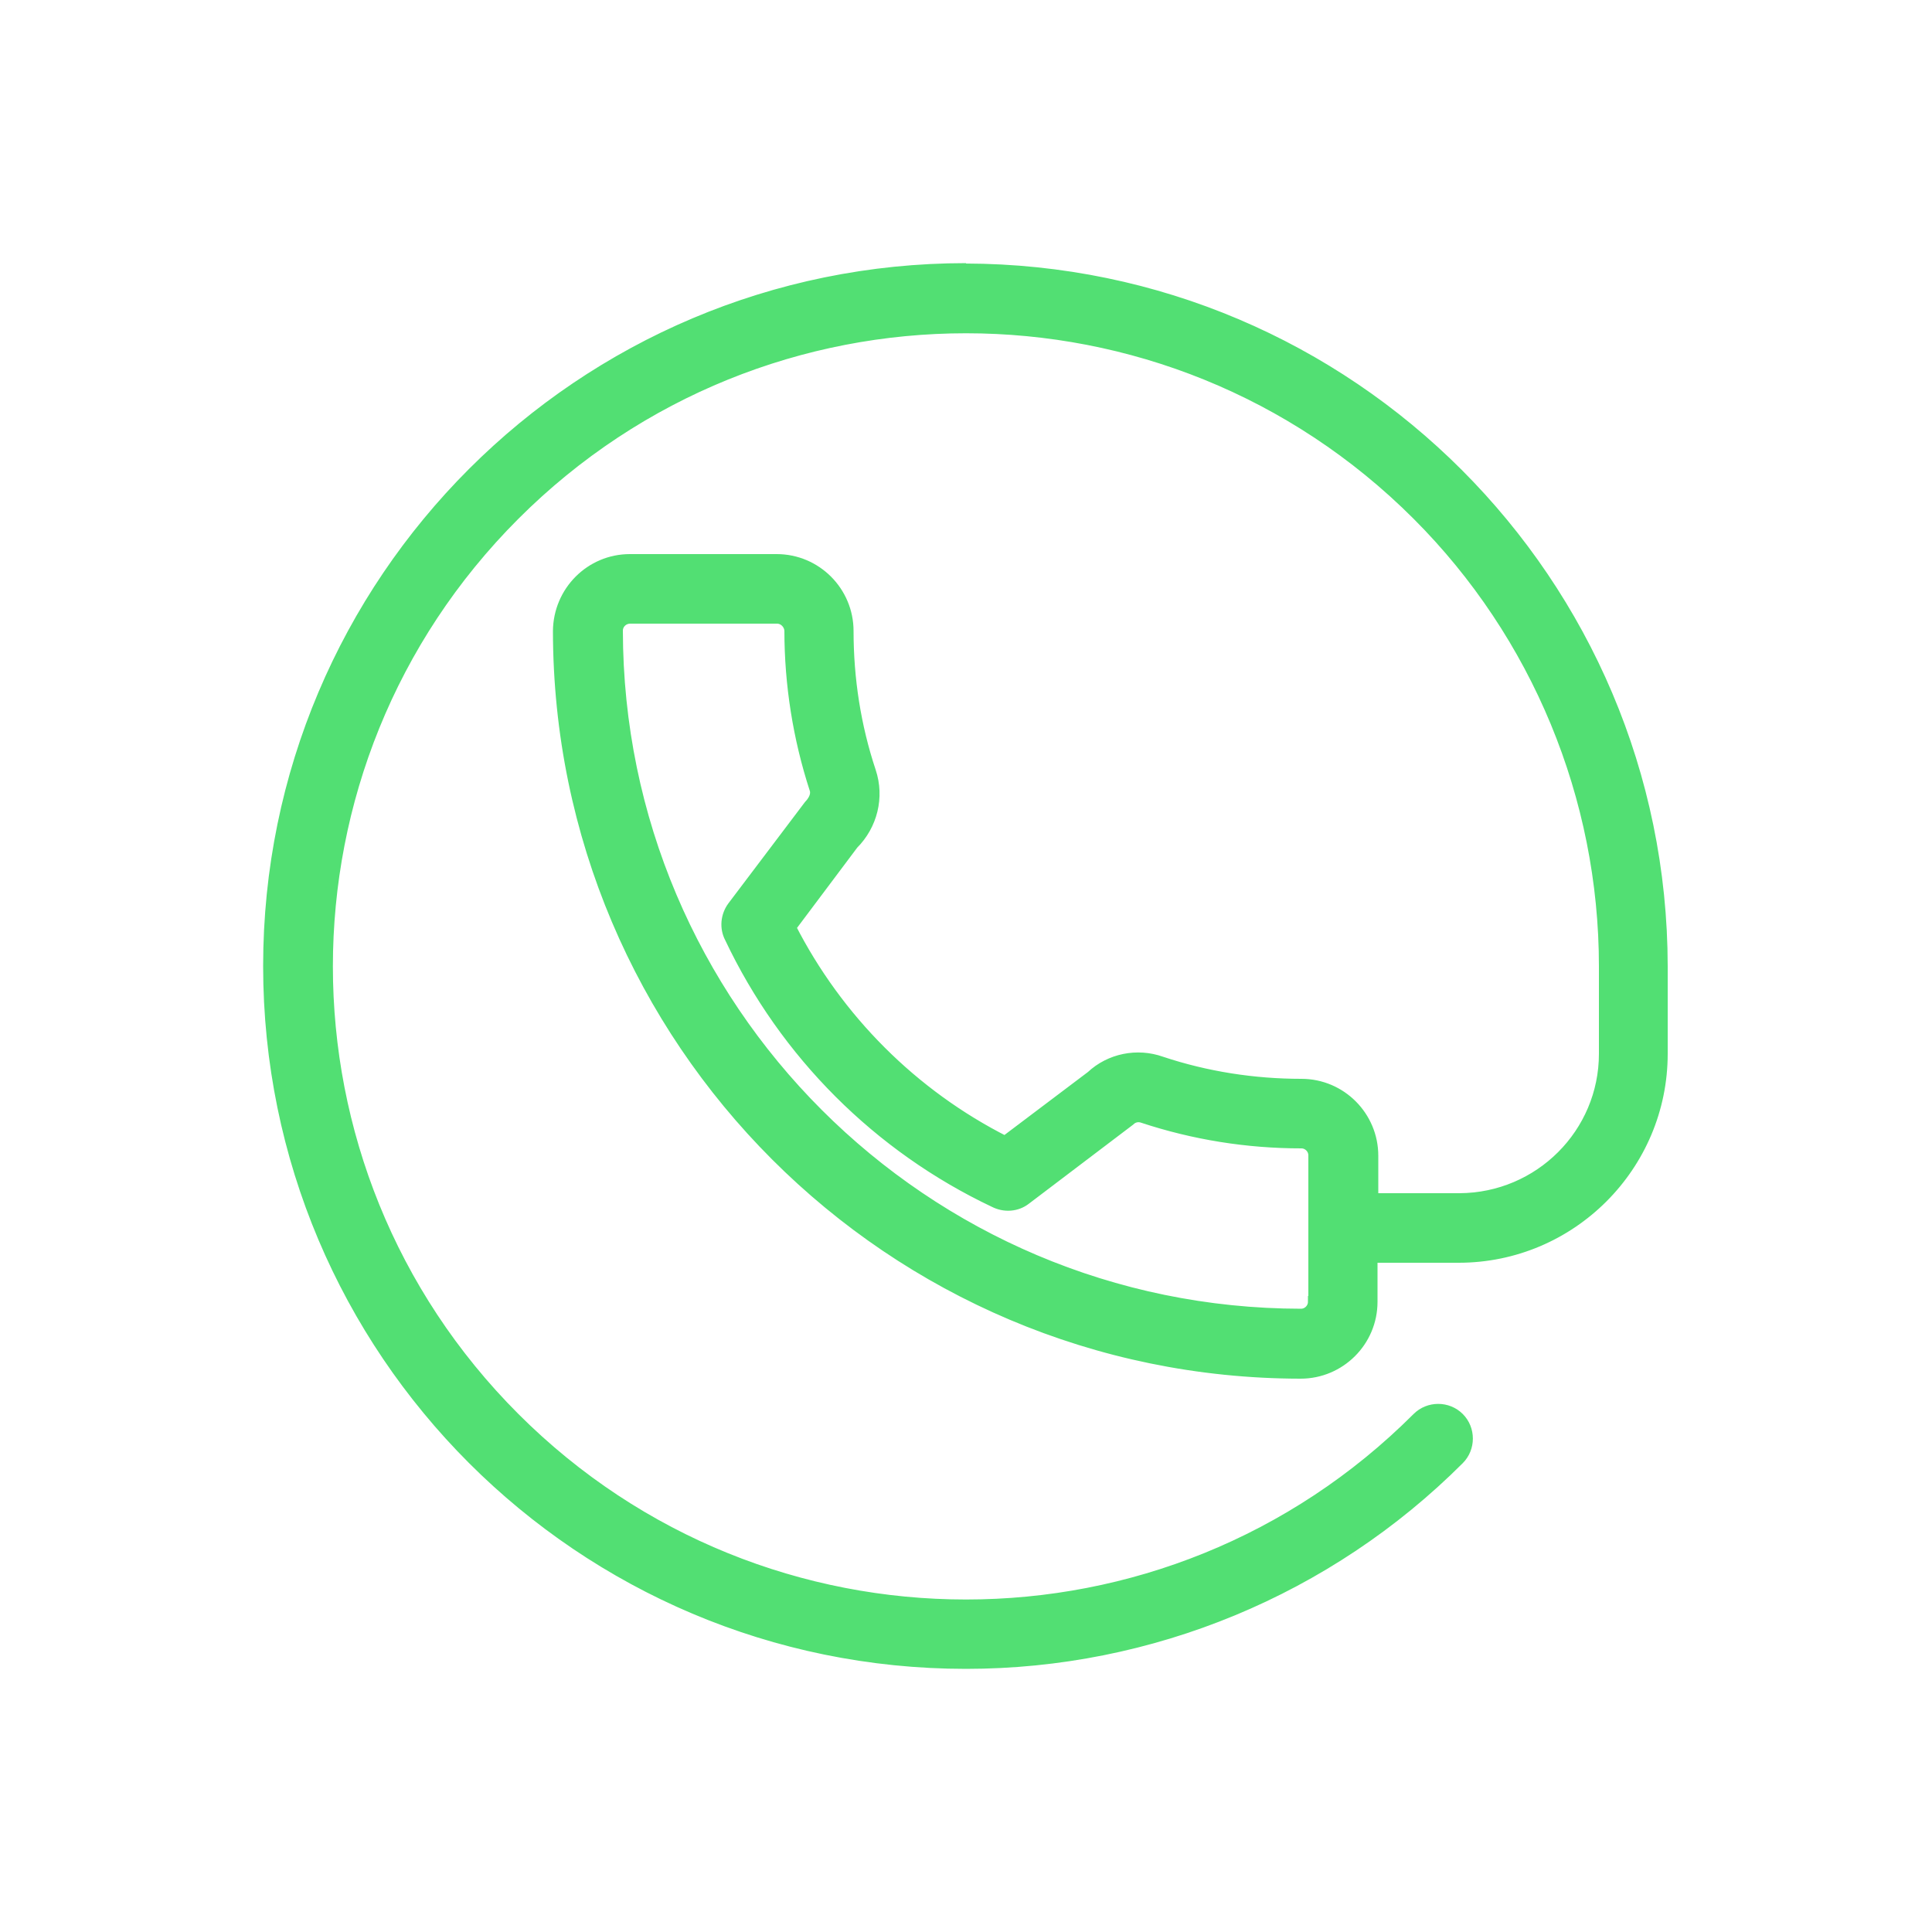
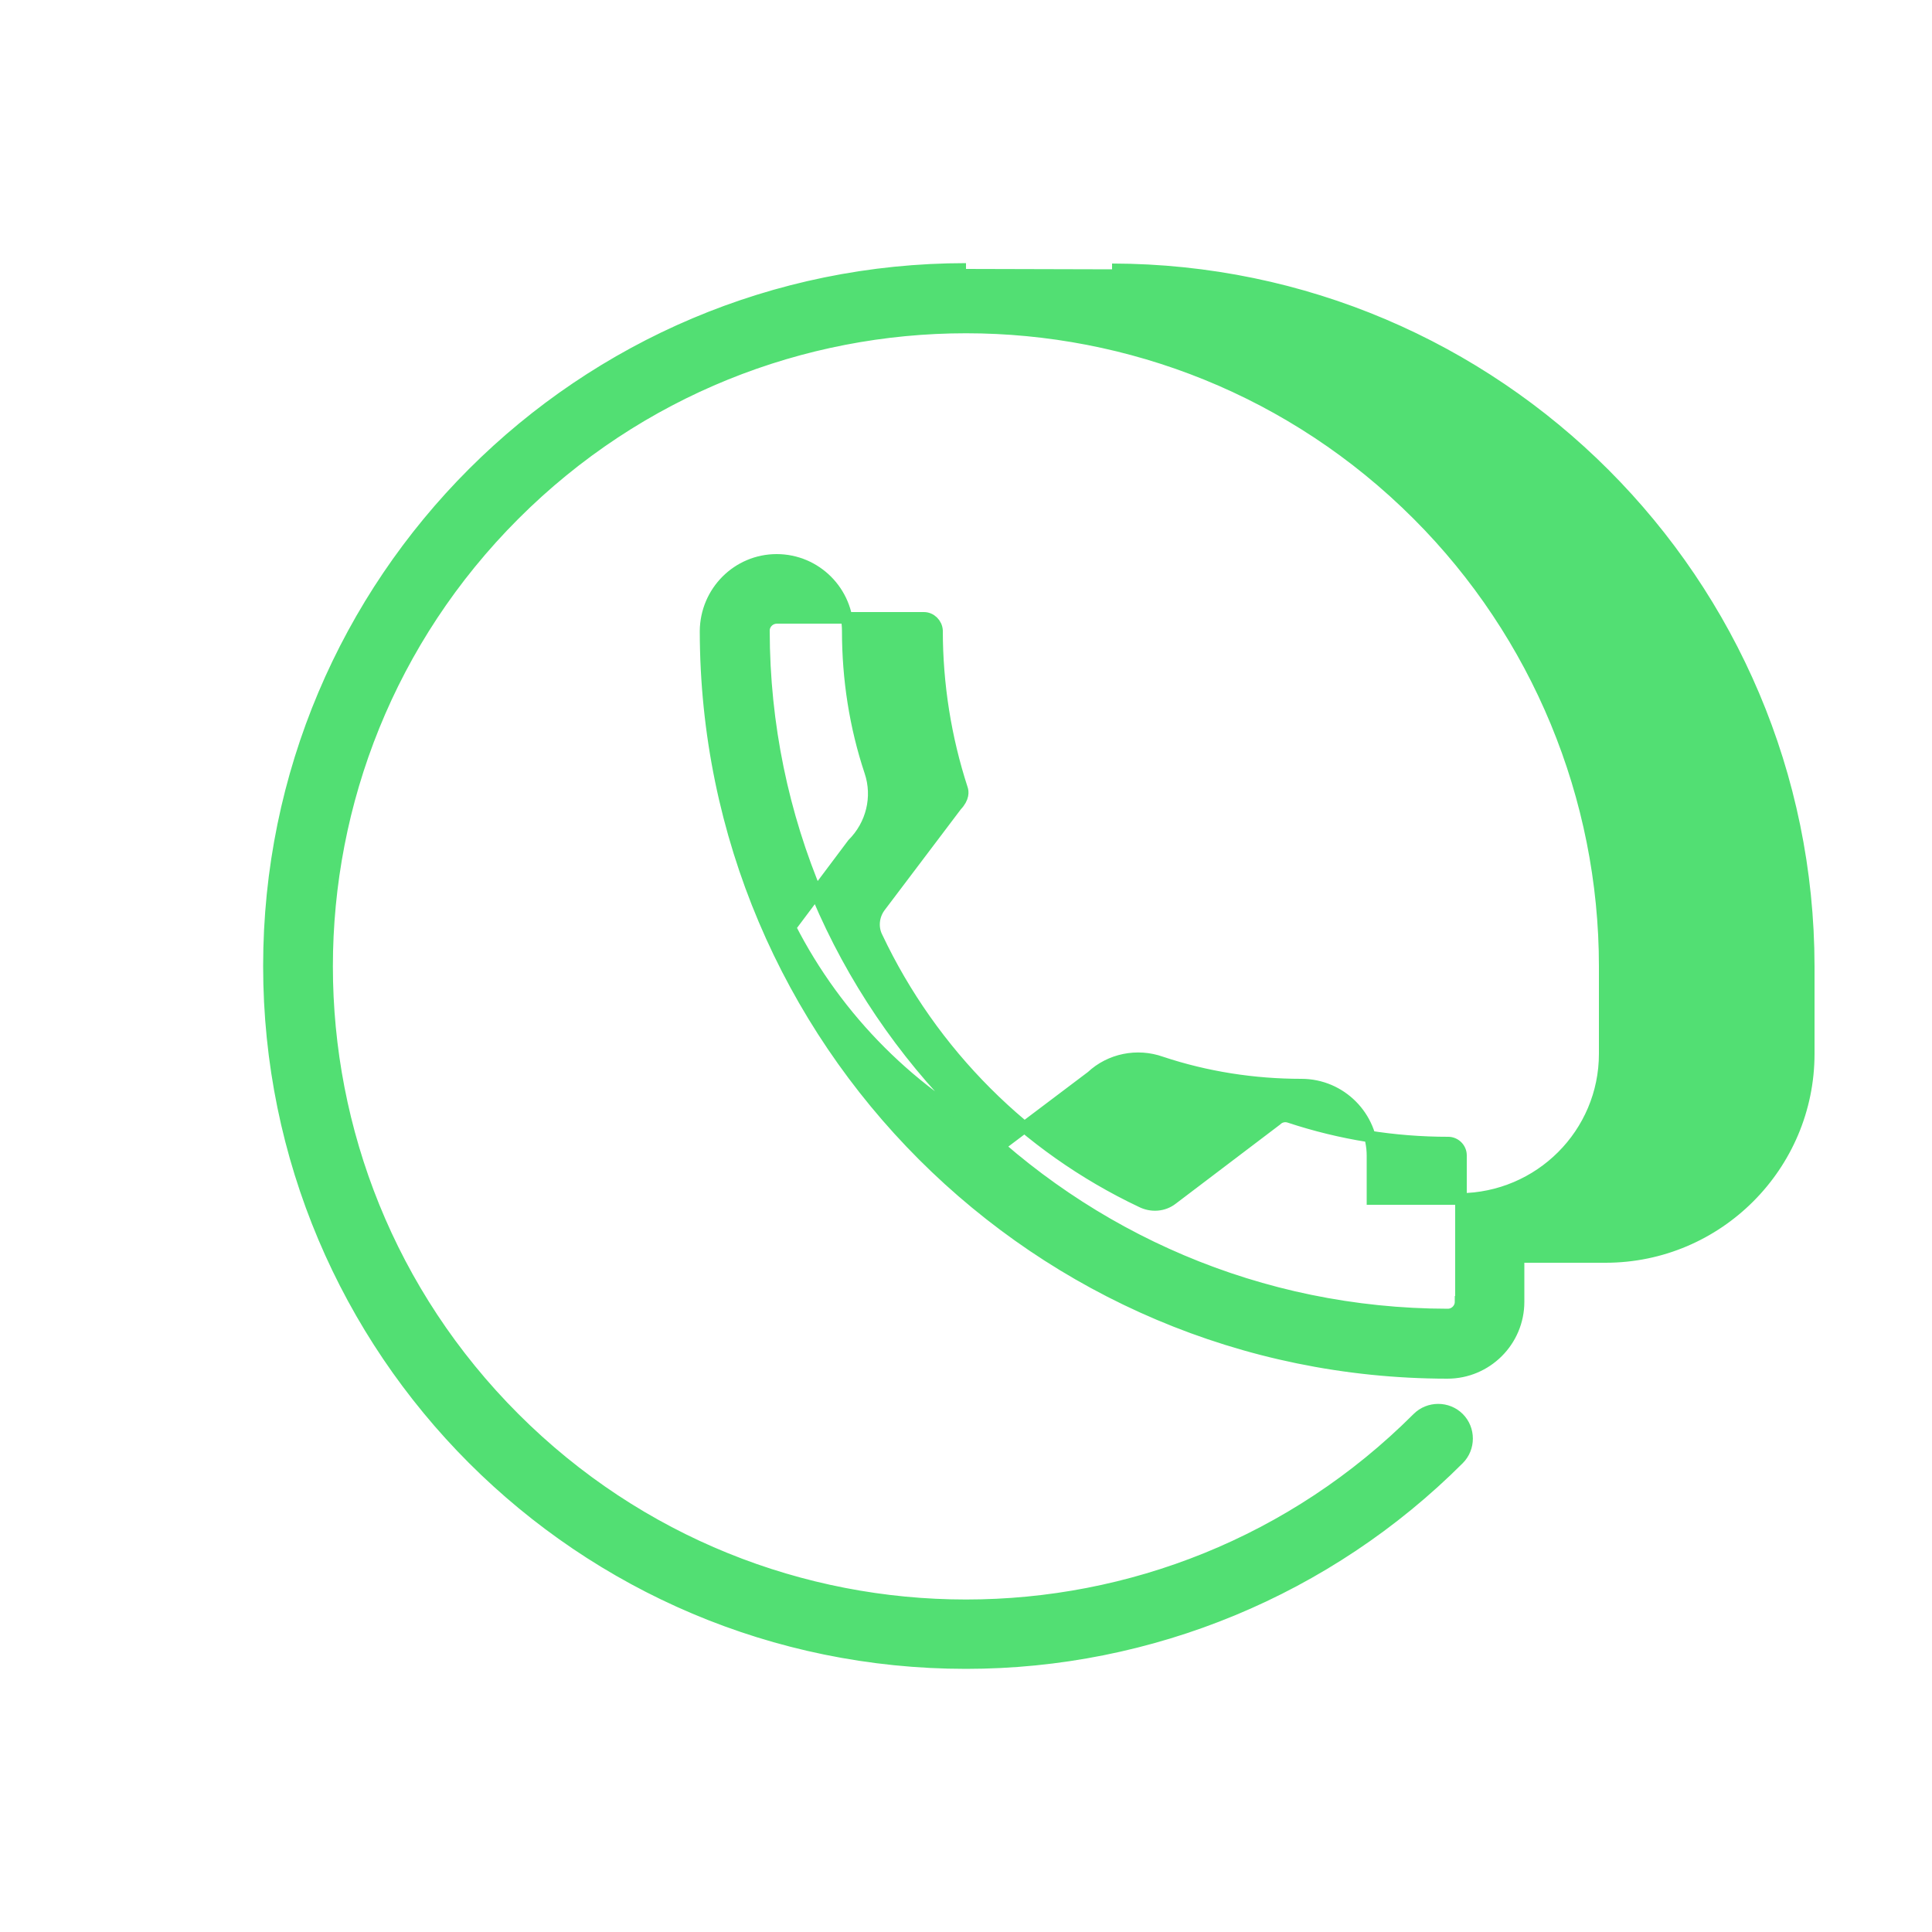
<svg xmlns="http://www.w3.org/2000/svg" id="Ebene_1" viewBox="0 0 50 50">
  <defs>
    <style>.cls-1{fill:#52df73;stroke:#52df73;stroke-width:.3px;}</style>
  </defs>
  <g id="Gruppe_497">
    <g id="Gruppe_503">
-       <path id="Pfad_444" class="cls-1" d="m25,6.96c-9.96,0-18.04,8.07-18.04,18.04,0,9.96,8.07,18.04,18.04,18.04,4.78,0,9.37-1.9,12.75-5.28.29-.29.29-.77,0-1.06s-.77-.29-1.06,0c-6.46,6.46-16.92,6.46-23.38,0-6.46-6.46-6.46-16.92,0-23.38,6.46-6.46,16.92-6.46,23.38,0,3.1,3.1,4.84,7.31,4.84,11.69v2.26c0,2.07-1.68,3.75-3.76,3.76h-2.25v-1.12c0-1.01-.82-1.84-1.84-1.84-1.23,0-2.46-.19-3.63-.58-.62-.22-1.32-.08-1.8.37l-2.24,1.69c-2.39-1.21-4.34-3.16-5.56-5.55l1.62-2.16c.49-.49.67-1.21.45-1.87-.39-1.17-.58-2.4-.58-3.64,0-1.01-.82-1.84-1.84-1.84h-3.8c-1.01,0-1.83.82-1.84,1.84.01,10.6,8.6,19.19,19.2,19.2,1.01,0,1.84-.82,1.84-1.84v-1.16h2.25c2.9,0,5.26-2.36,5.26-5.26v-2.26c-.01-9.95-8.08-18.02-18.03-18.04m9.02,26.72c0,.18-.15.33-.33.33-9.77-.01-17.69-7.93-17.7-17.7,0-.18.15-.33.34-.33h3.8c.18,0,.33.15.34.33,0,1.39.22,2.78.65,4.1.02.06.05.22-.15.43l-1.98,2.62c-.17.23-.2.54-.07.79,1.42,3,3.84,5.42,6.84,6.84.26.13.57.11.8-.07l2.69-2.04c.09-.09.22-.12.34-.08,1.33.44,2.71.66,4.11.66.18,0,.33.15.33.33v3.79h0Z" />
+       <path id="Pfad_444" class="cls-1" d="m25,6.96c-9.96,0-18.04,8.07-18.04,18.04,0,9.96,8.07,18.04,18.04,18.04,4.78,0,9.37-1.9,12.75-5.28.29-.29.29-.77,0-1.06s-.77-.29-1.06,0c-6.46,6.46-16.92,6.46-23.38,0-6.46-6.46-6.46-16.92,0-23.38,6.46-6.46,16.92-6.46,23.38,0,3.1,3.1,4.84,7.31,4.84,11.69v2.26c0,2.07-1.68,3.75-3.76,3.76h-2.25v-1.12c0-1.01-.82-1.84-1.84-1.84-1.23,0-2.46-.19-3.63-.58-.62-.22-1.32-.08-1.8.37l-2.24,1.69c-2.39-1.21-4.34-3.16-5.56-5.55l1.62-2.16c.49-.49.67-1.21.45-1.87-.39-1.17-.58-2.4-.58-3.64,0-1.01-.82-1.84-1.84-1.84c-1.01,0-1.83.82-1.84,1.84.01,10.6,8.6,19.19,19.2,19.2,1.01,0,1.84-.82,1.84-1.84v-1.16h2.25c2.9,0,5.26-2.36,5.26-5.26v-2.26c-.01-9.95-8.08-18.02-18.03-18.04m9.02,26.72c0,.18-.15.33-.33.33-9.77-.01-17.69-7.93-17.7-17.7,0-.18.15-.33.34-.33h3.8c.18,0,.33.15.34.33,0,1.39.22,2.78.65,4.1.02.06.05.22-.15.43l-1.98,2.62c-.17.23-.2.54-.07.79,1.42,3,3.84,5.42,6.84,6.84.26.13.57.11.8-.07l2.69-2.04c.09-.09.22-.12.34-.08,1.33.44,2.71.66,4.11.66.18,0,.33.15.33.33v3.79h0Z" />
    </g>
  </g>
</svg>